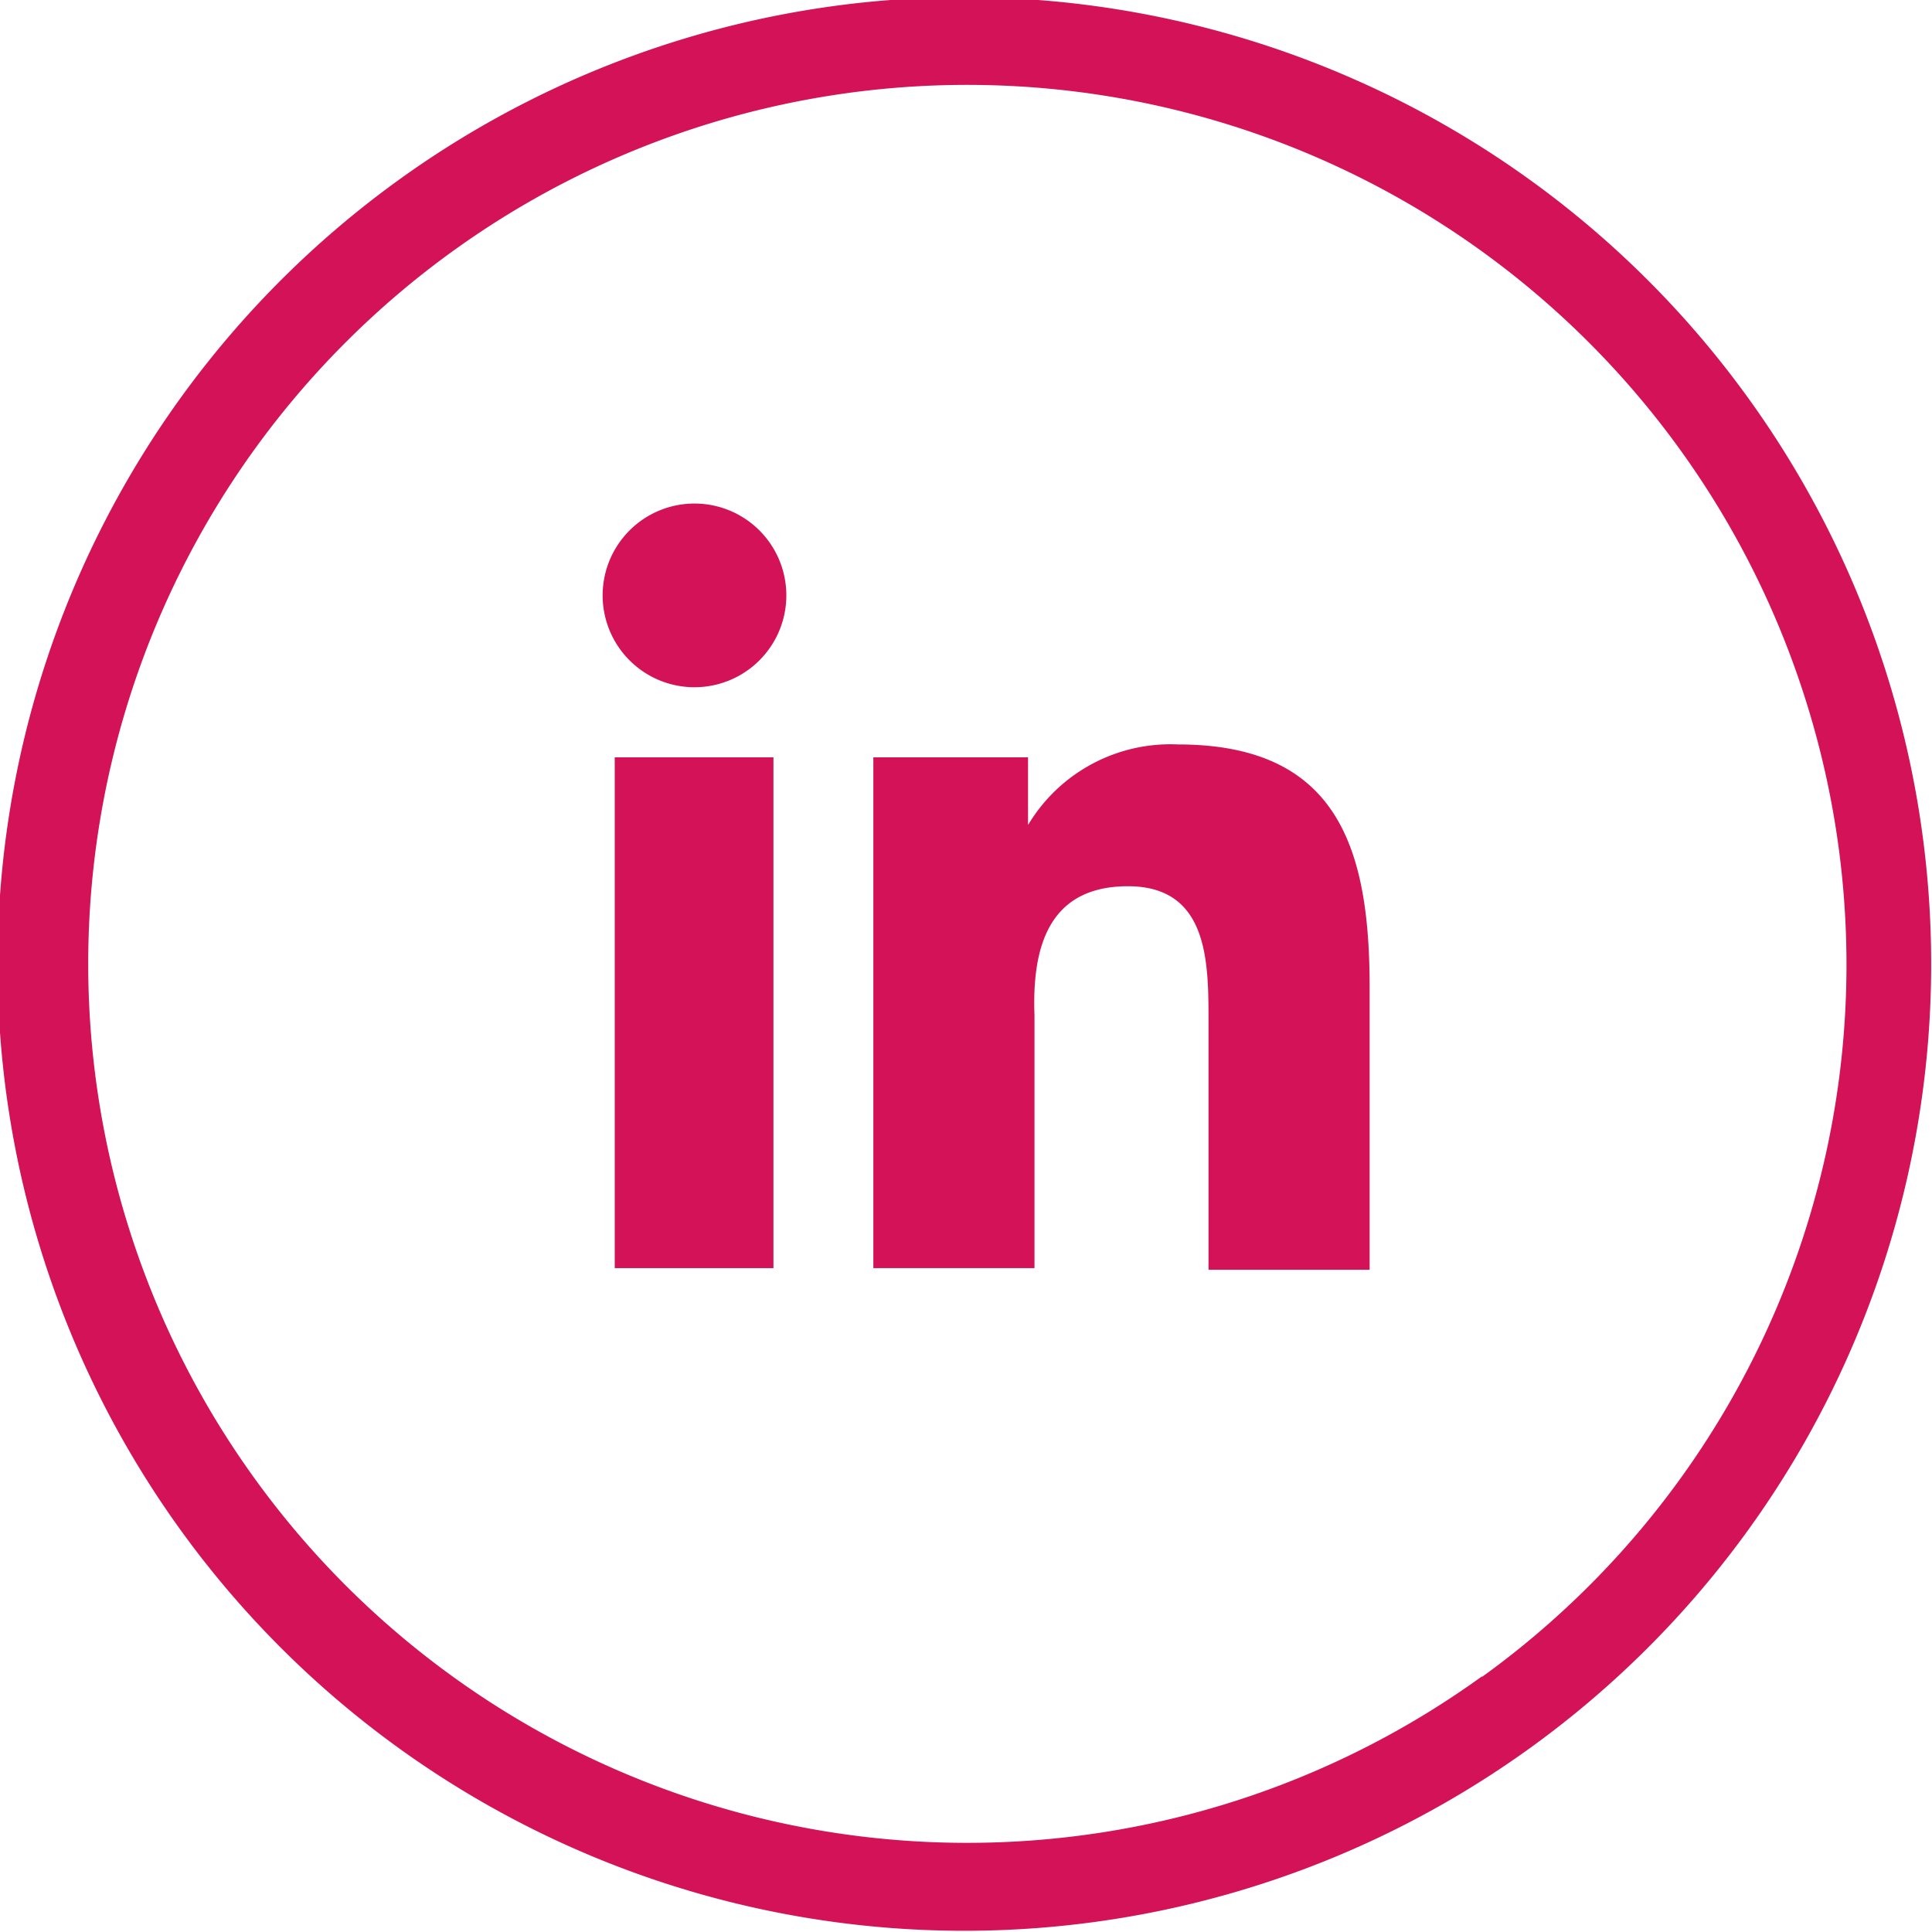
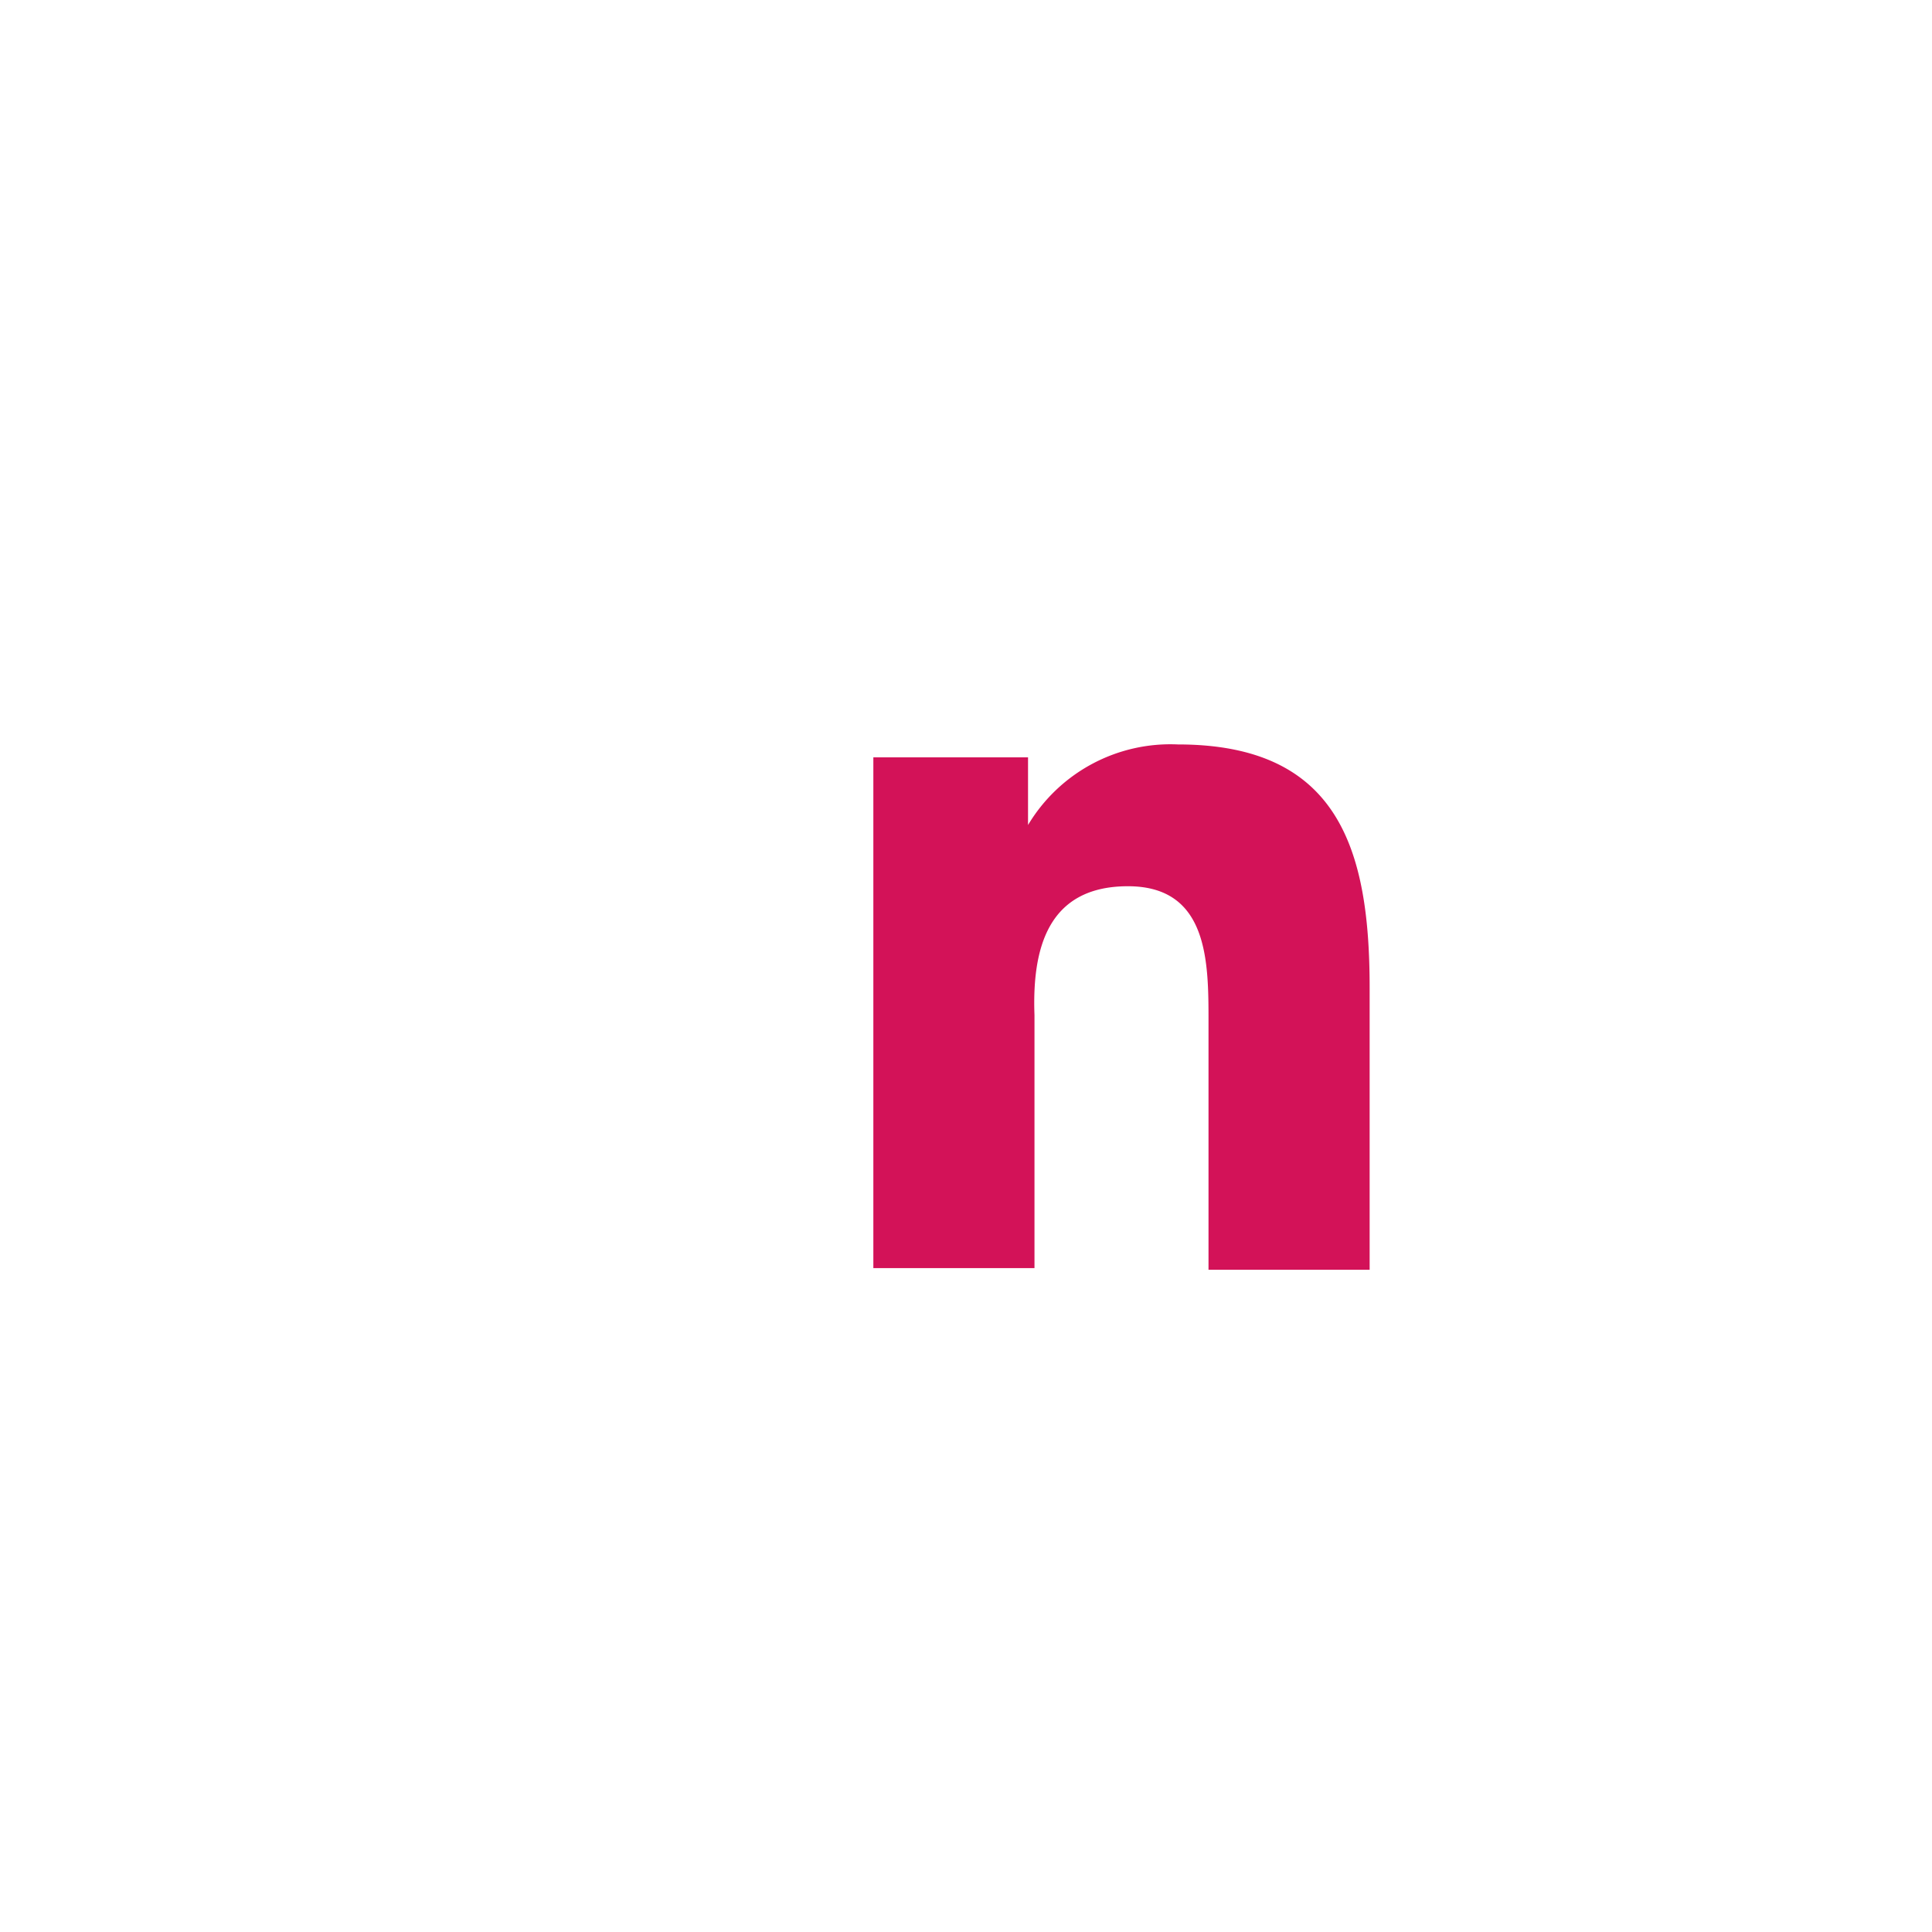
<svg xmlns="http://www.w3.org/2000/svg" viewBox="0 0 23.98 23.98">
  <defs>
    <style>.cls-1{fill:#d31258;}</style>
  </defs>
  <title>Linkedin</title>
  <g id="Layer_2" data-name="Layer 2">
    <g id="Layer_1-2" data-name="Layer 1">
-       <path class="cls-1" d="M23.39,8.28A12,12,0,1,0,19,21.69,12,12,0,0,0,23.39,8.28Zm-5,12.53a10.91,10.91,0,1,1,4-12.19A10.9,10.9,0,0,1,18.4,20.81Z" />
-       <path class="cls-1" d="M8.62,6.25A1.14,1.14,0,1,0,9.76,7.39,1.14,1.14,0,0,0,8.62,6.25Z" />
-       <rect class="cls-1" x="7.63" y="9.4" width="1.97" height="6.34" />
      <path class="cls-1" d="M14.62,9.24a2.06,2.06,0,0,0-1.86,1h0V9.4H10.84v6.34h2V12.6C12.81,11.78,13,11,14,11s1,.94,1,1.68v3.08h2V12.26C17,10.55,16.62,9.24,14.62,9.24Z" />
    </g>
  </g>
</svg>